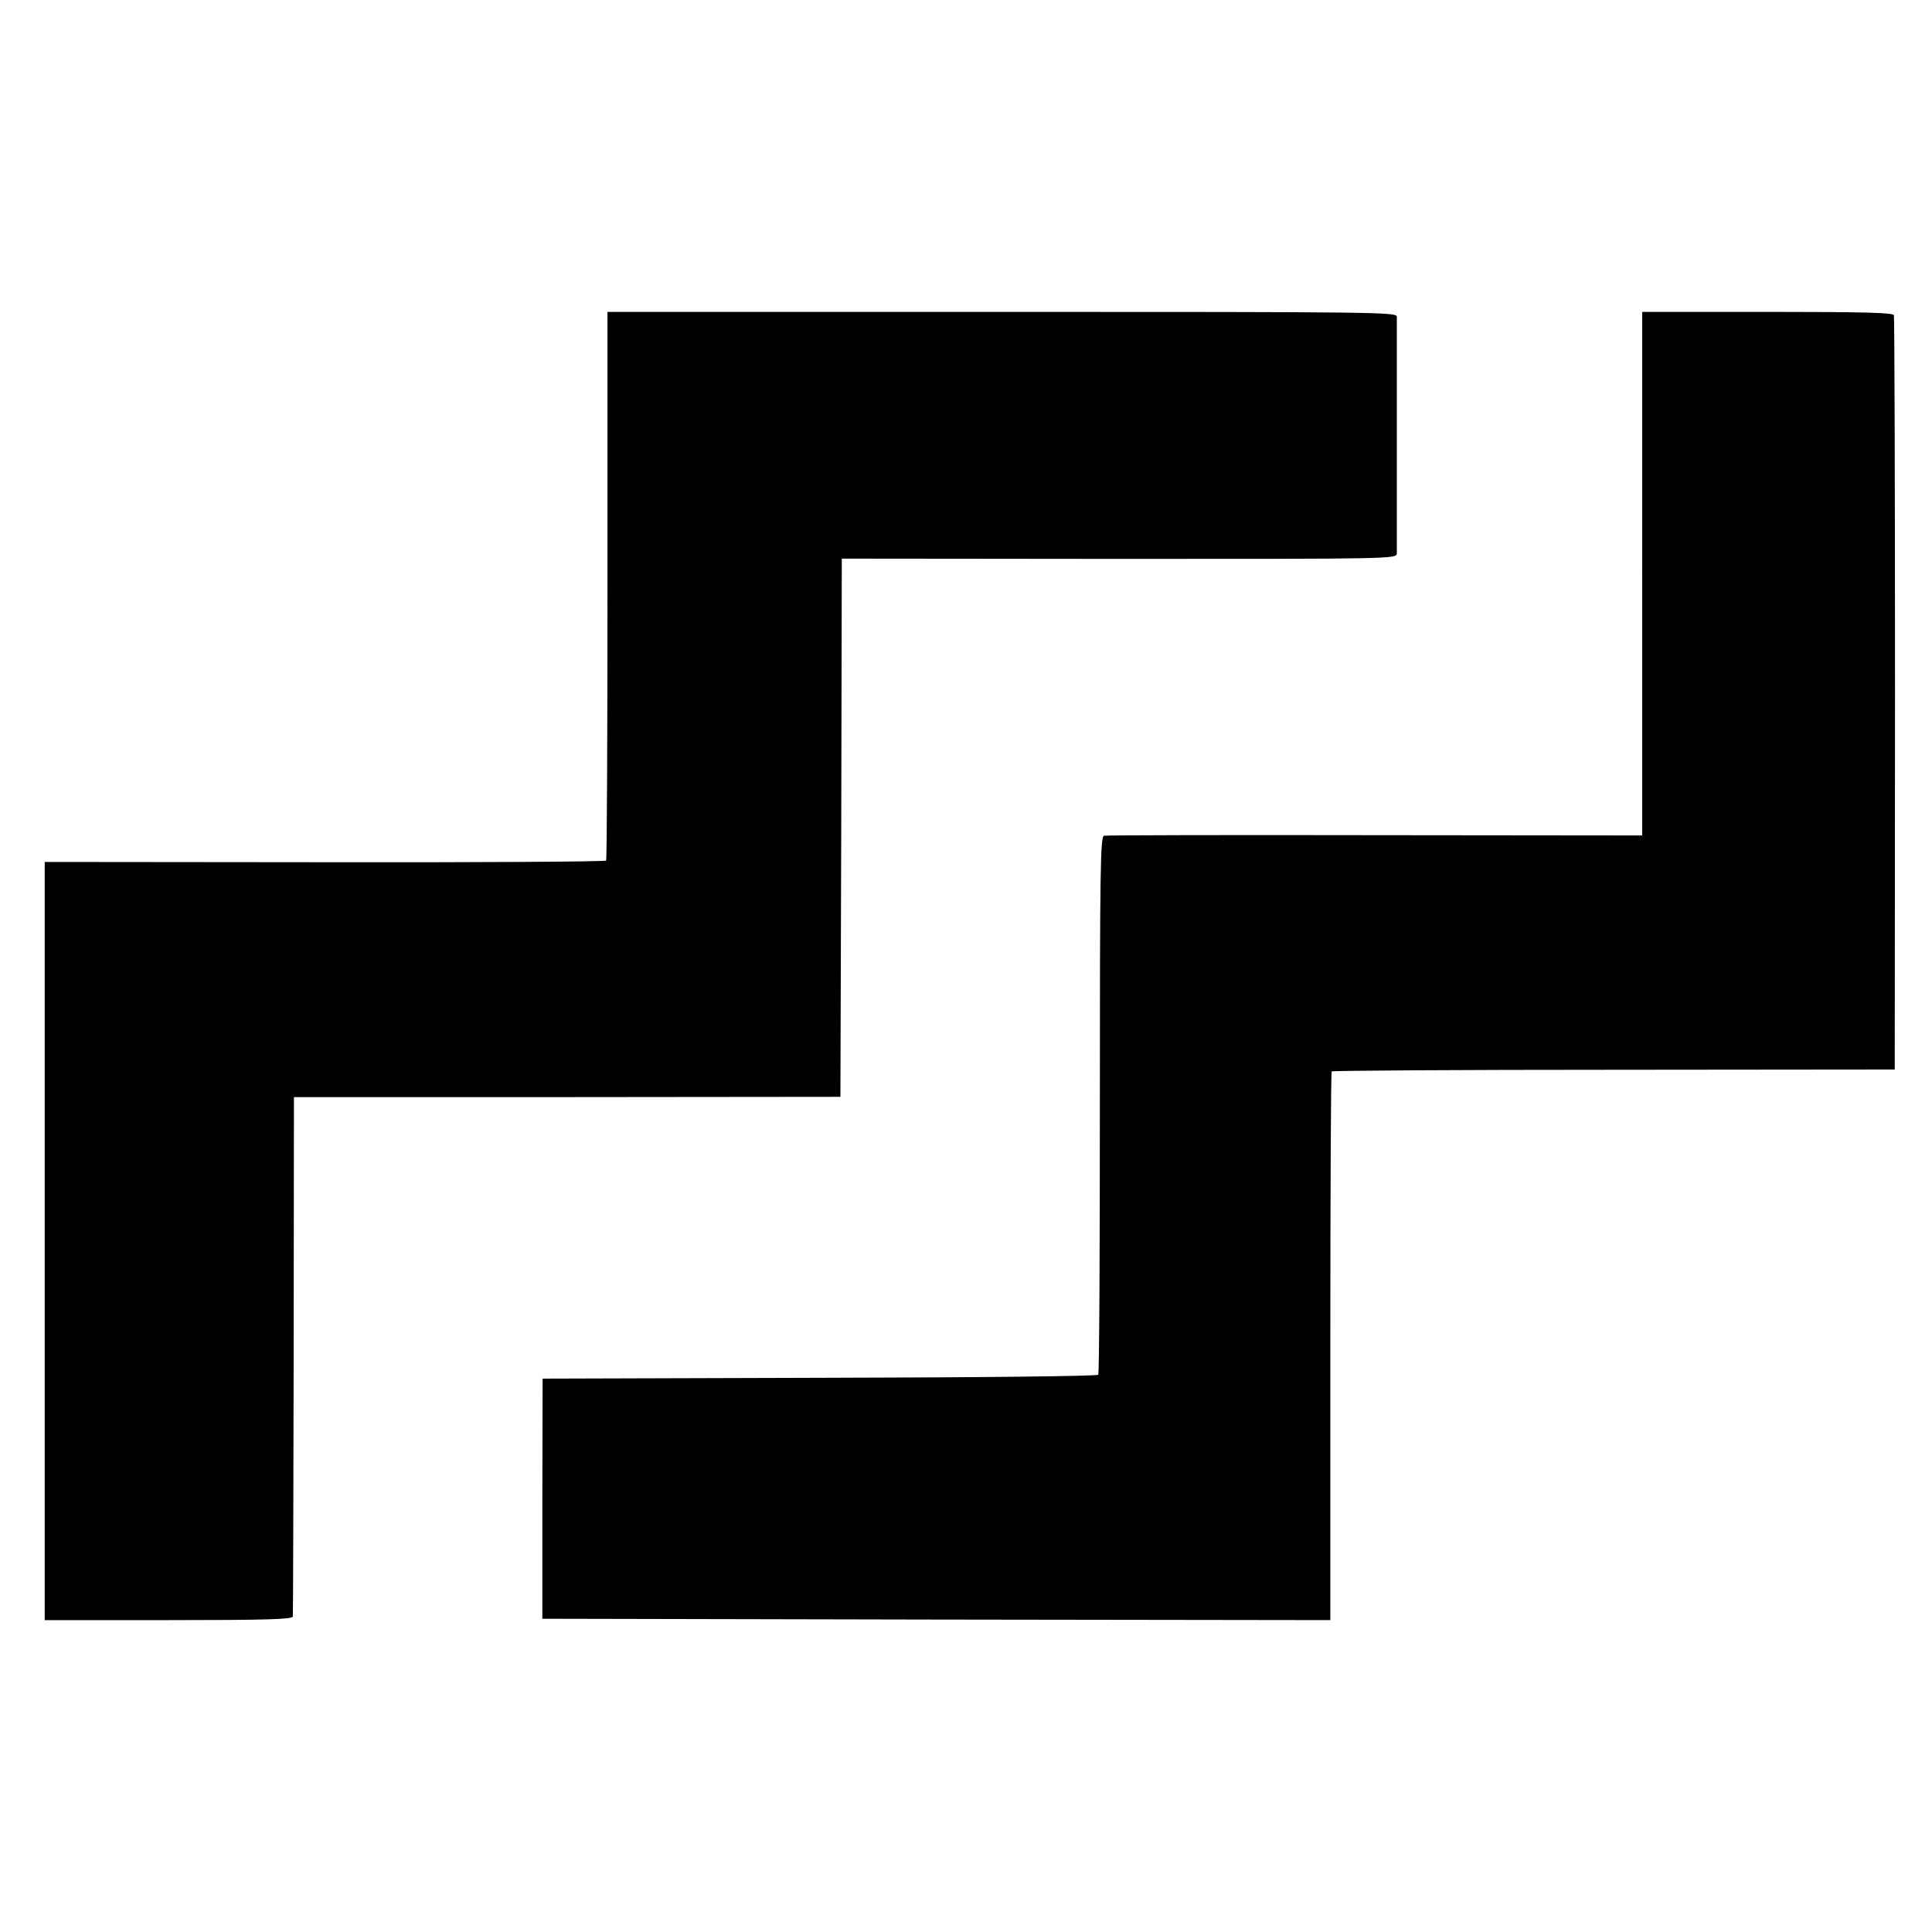
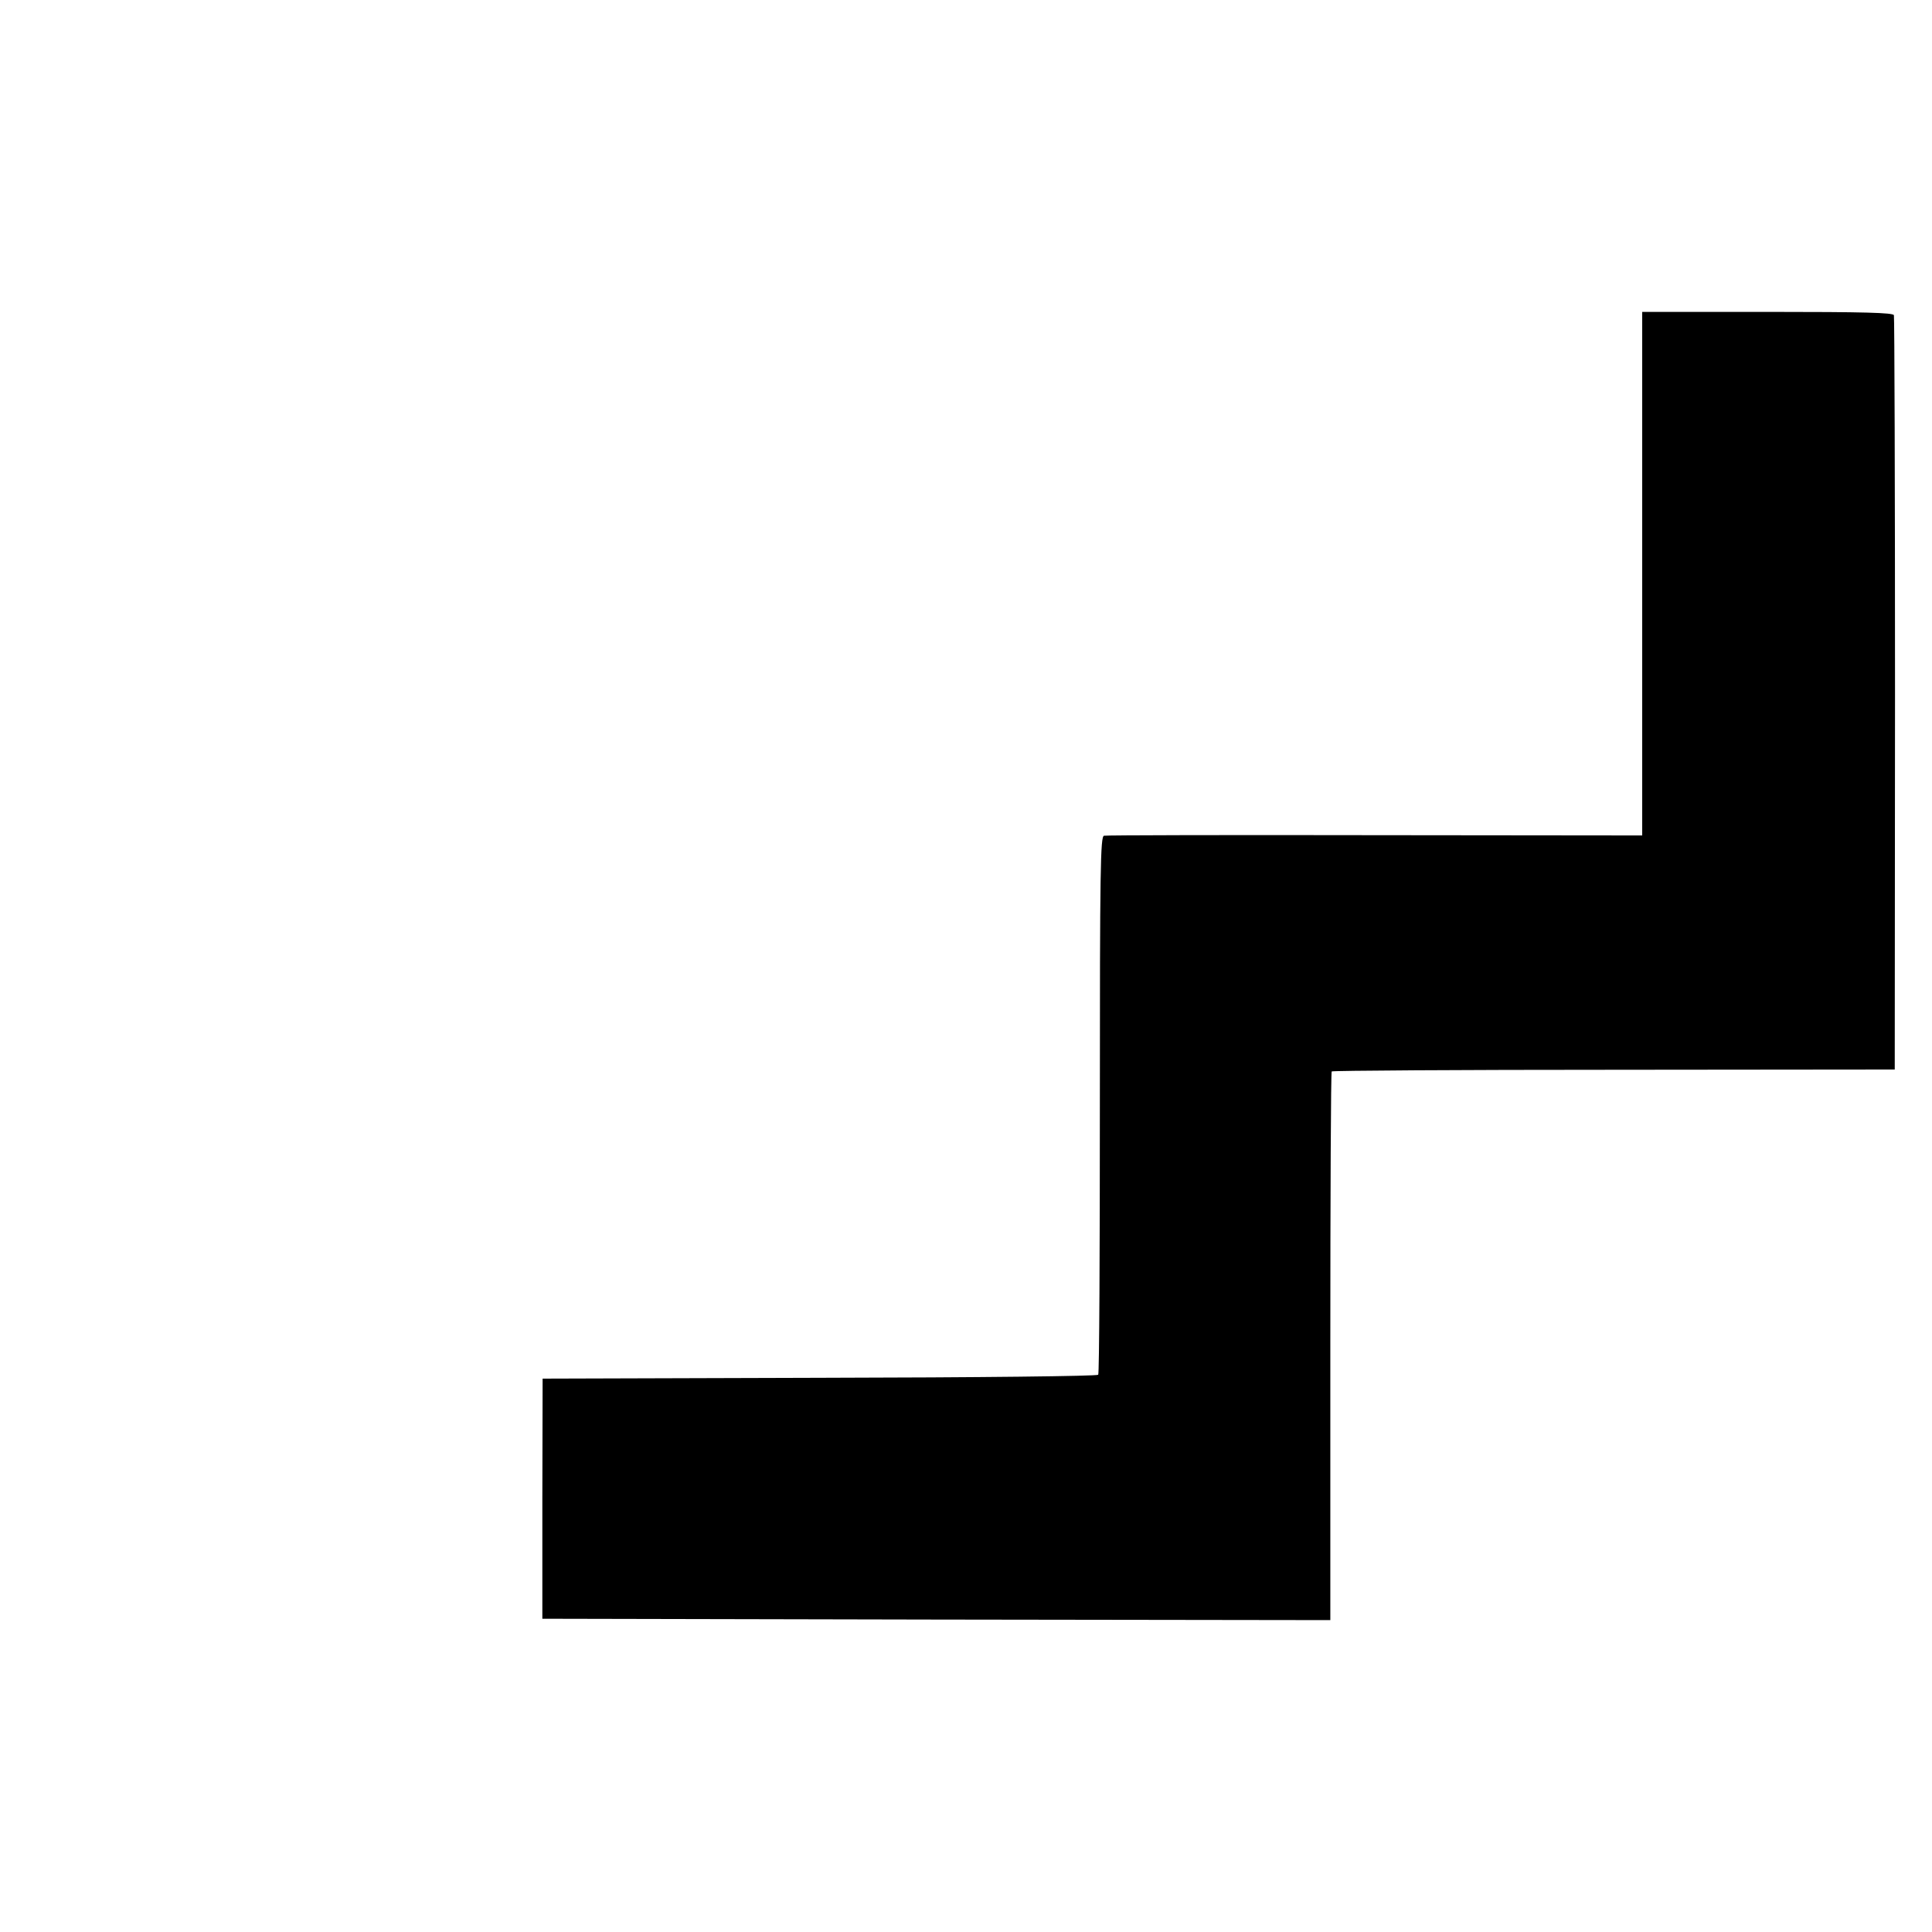
<svg xmlns="http://www.w3.org/2000/svg" version="1.0" width="700pt" height="700pt" viewBox="0 0 700 700" preserveAspectRatio="xMidYMid meet">
  <g transform="translate(0,700) scale(0.1,-0.1)" fill="#000000" stroke="none">
-     <path d="M2201 4880 c0 -545 -2 -994 -5 -998 -2 -4 -461 -7 -1019 -6 l-1015 1 0 -1374 0 -1373 449 0 c352 0 449 3 450 13 1 6 2 433 3 947 l1 935 990 0 990 1 3 975 2 975 1005 -1 c998 0 1005 0 1006 20 0 26 0 834 0 858 -1 16 -76 17 -1431 17 l-1429 0 0 -990z" />
    <path d="M5950 4922 l0 -949 -967 1 c-533 1 -975 0 -983 -2 -13 -3 -15 -119 -15 -973 0 -534 -2 -975 -6 -980 -3 -5 -426 -10 -1009 -11 l-1004 -3 -1 -435 0 -435 1428 -3 1427 -2 0 991 c0 546 2 994 5 997 3 3 463 6 1023 6 l1017 1 1 1360 c0 748 -2 1366 -4 1373 -3 9 -104 12 -458 12 l-454 0 0 -948z" />
  </g>
</svg>